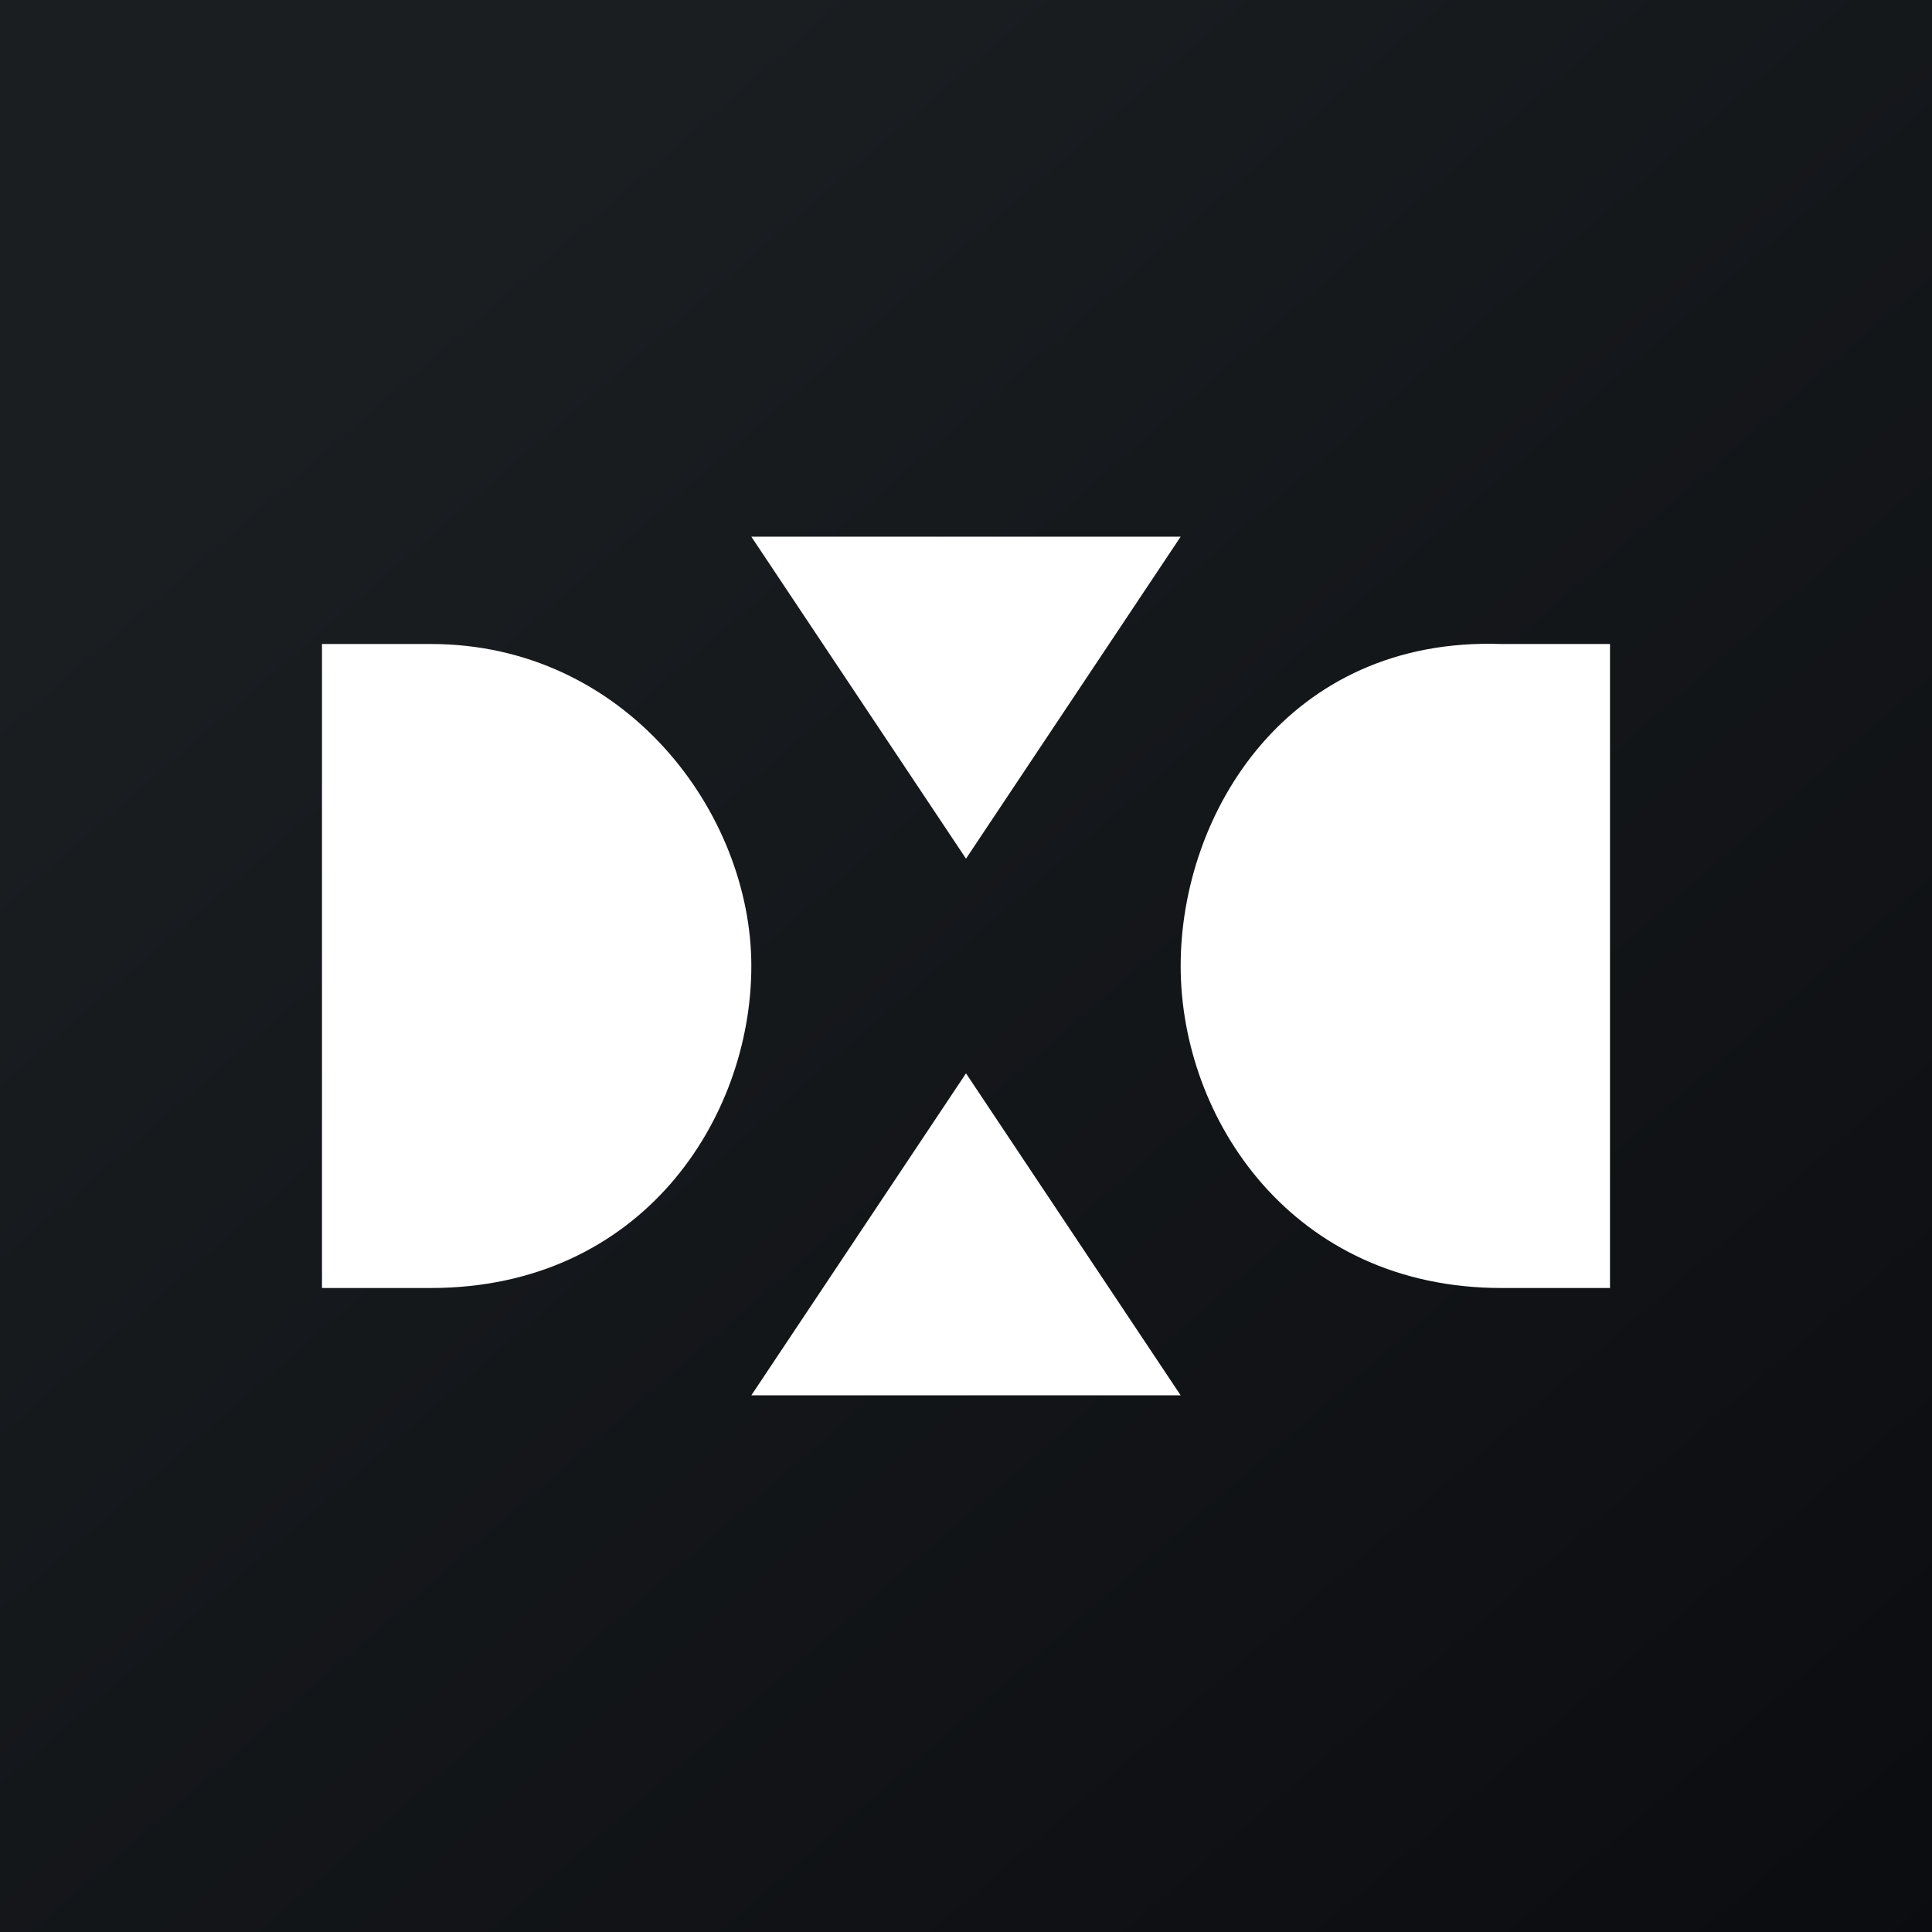
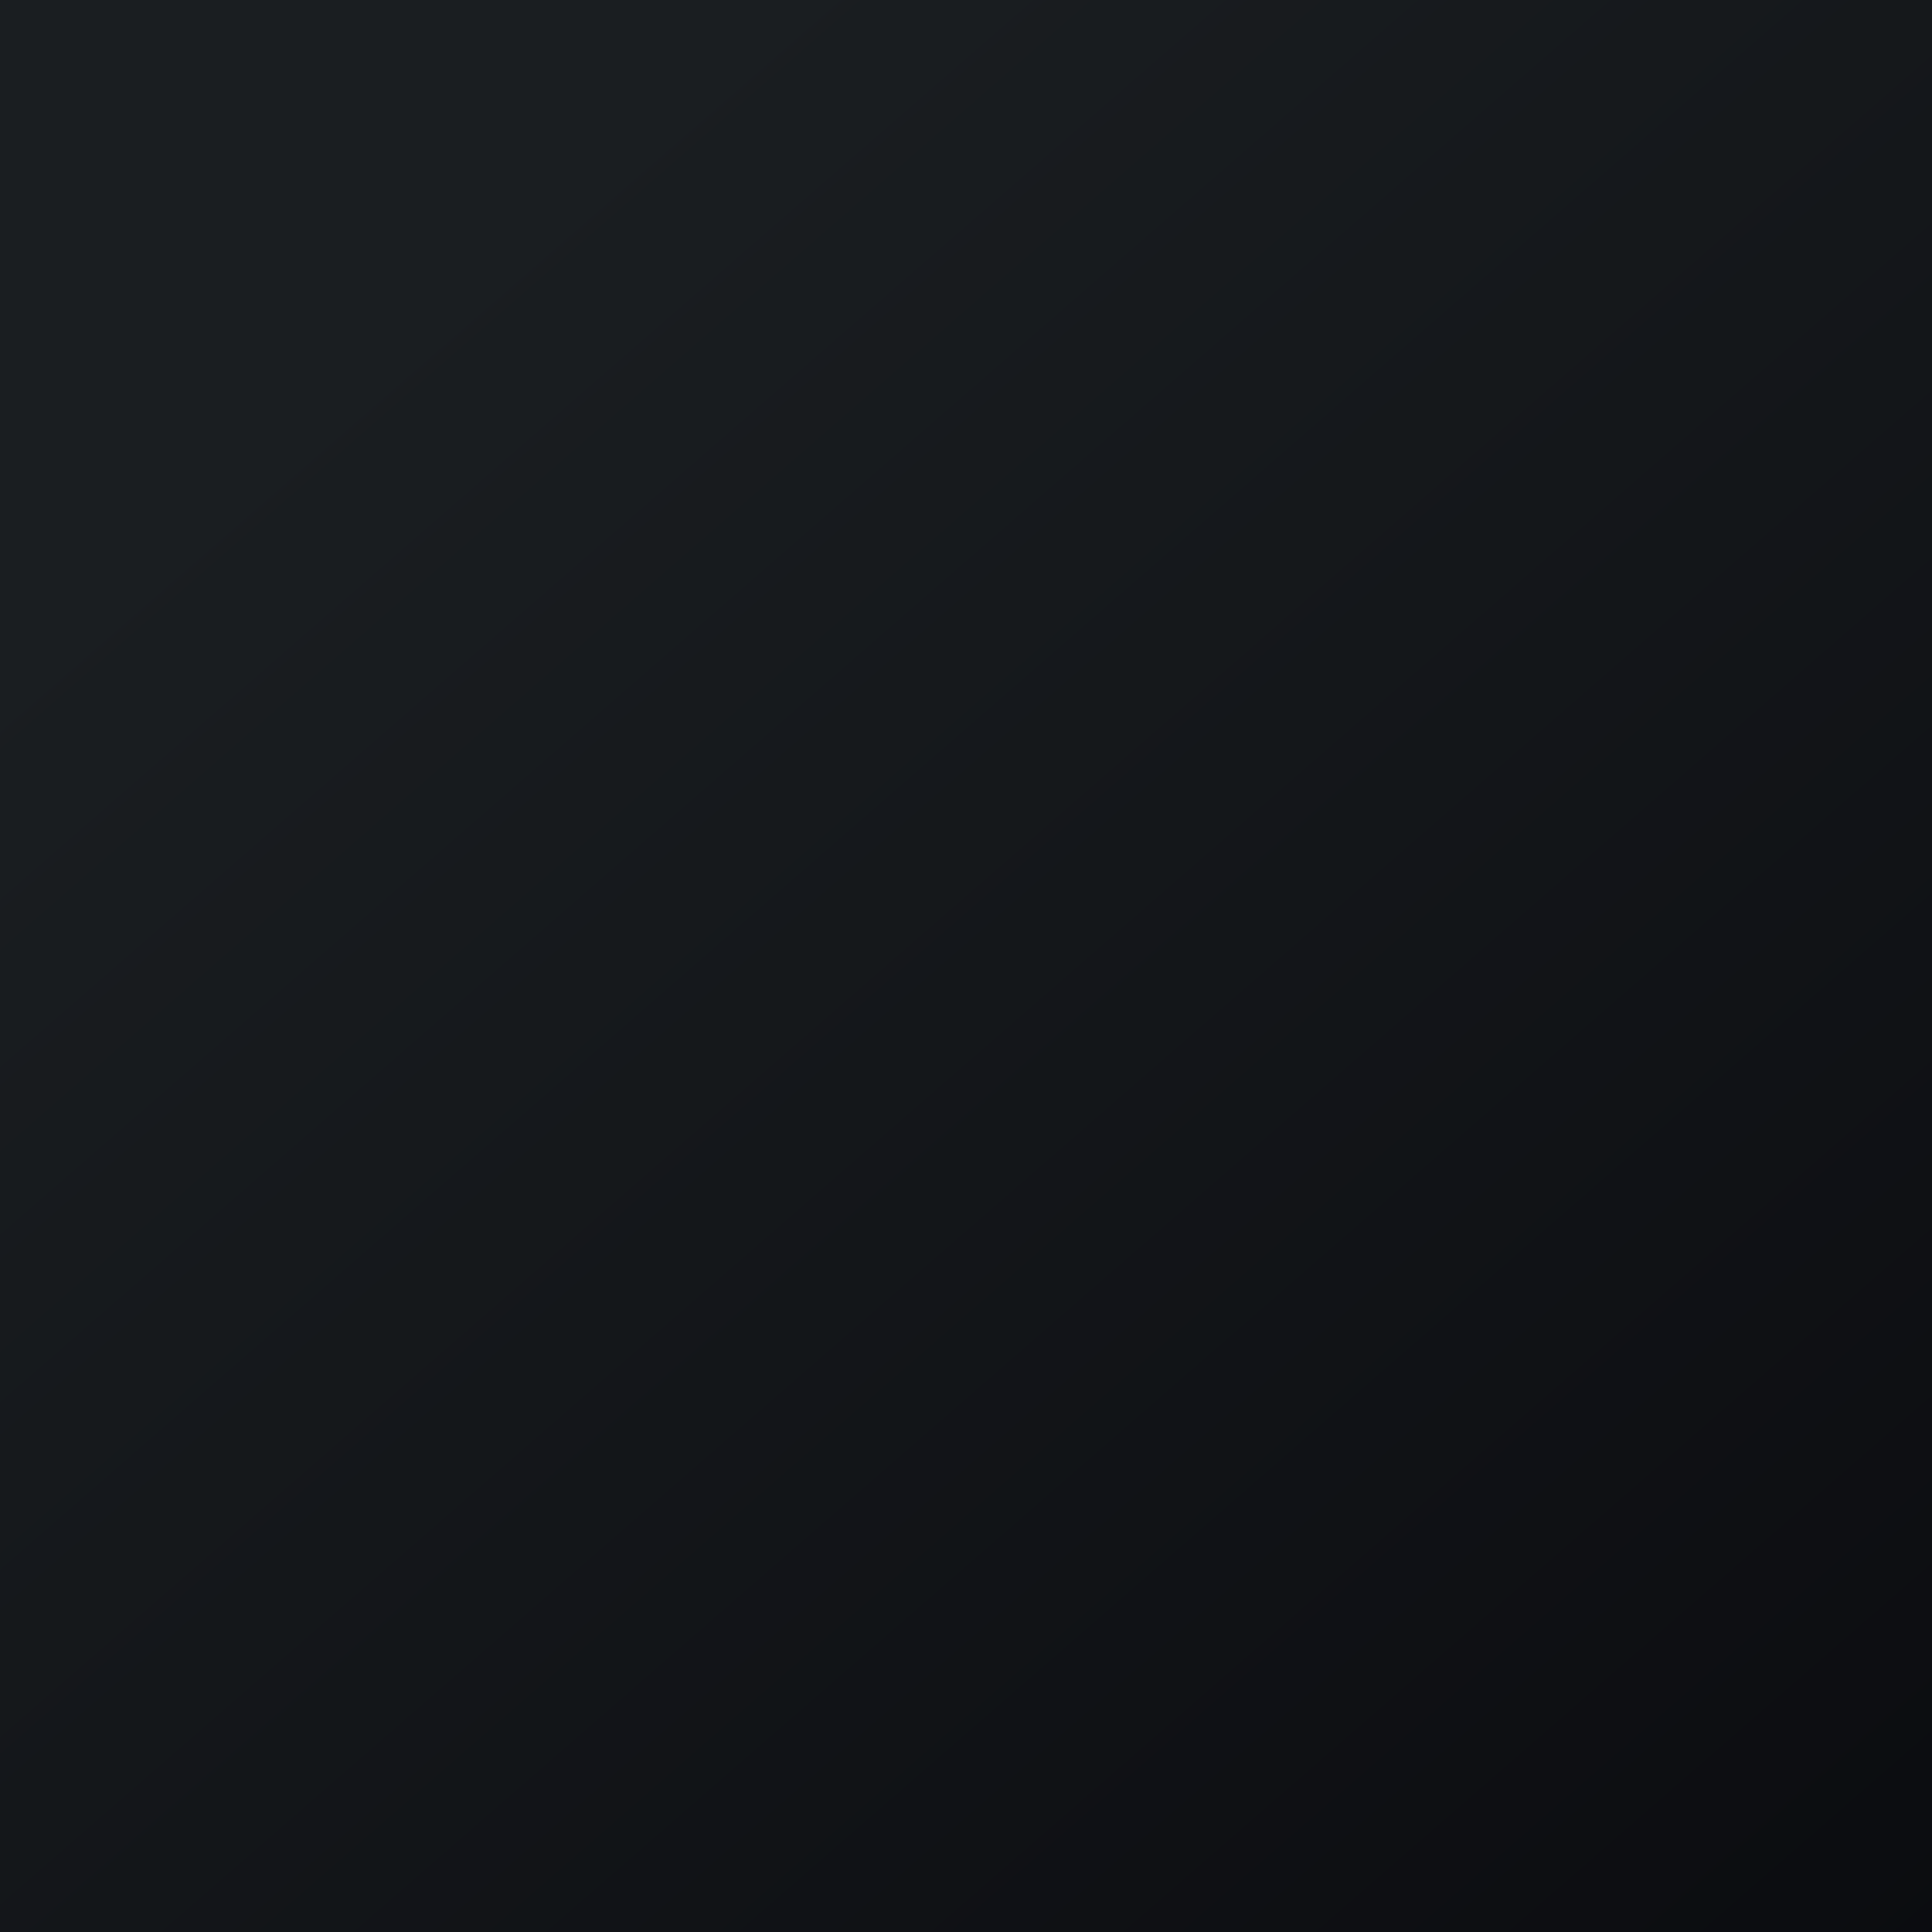
<svg xmlns="http://www.w3.org/2000/svg" width="18" height="18">
  <rect width="100%" height="100%" fill="#808080" stroke="none" />
  <path fill="url(#paint0_linear)" d="M0 0h18v18H0z" />
-   <path d="M11 9c0 1.426 1.043 3 2.988 3H15V6h-1.012C12.002 5.932 11 7.568 11 9zM9 8l2-3H7l2 3zm0 2l-2 3h4l-2-3zM7 9c0-1.432-1.176-3-2.986-3H3v6h1.014C5.975 12 7 10.426 7 9z" fill="#fff" />
  <defs>
    <linearGradient id="paint0_linear" x1="3.349" y1="3.122" x2="21.904" y2="24.434" gradientUnits="userSpaceOnUse">
      <stop stop-color="#1A1E21" />
      <stop offset="1" stop-color="#06060A" />
    </linearGradient>
  </defs>
</svg>